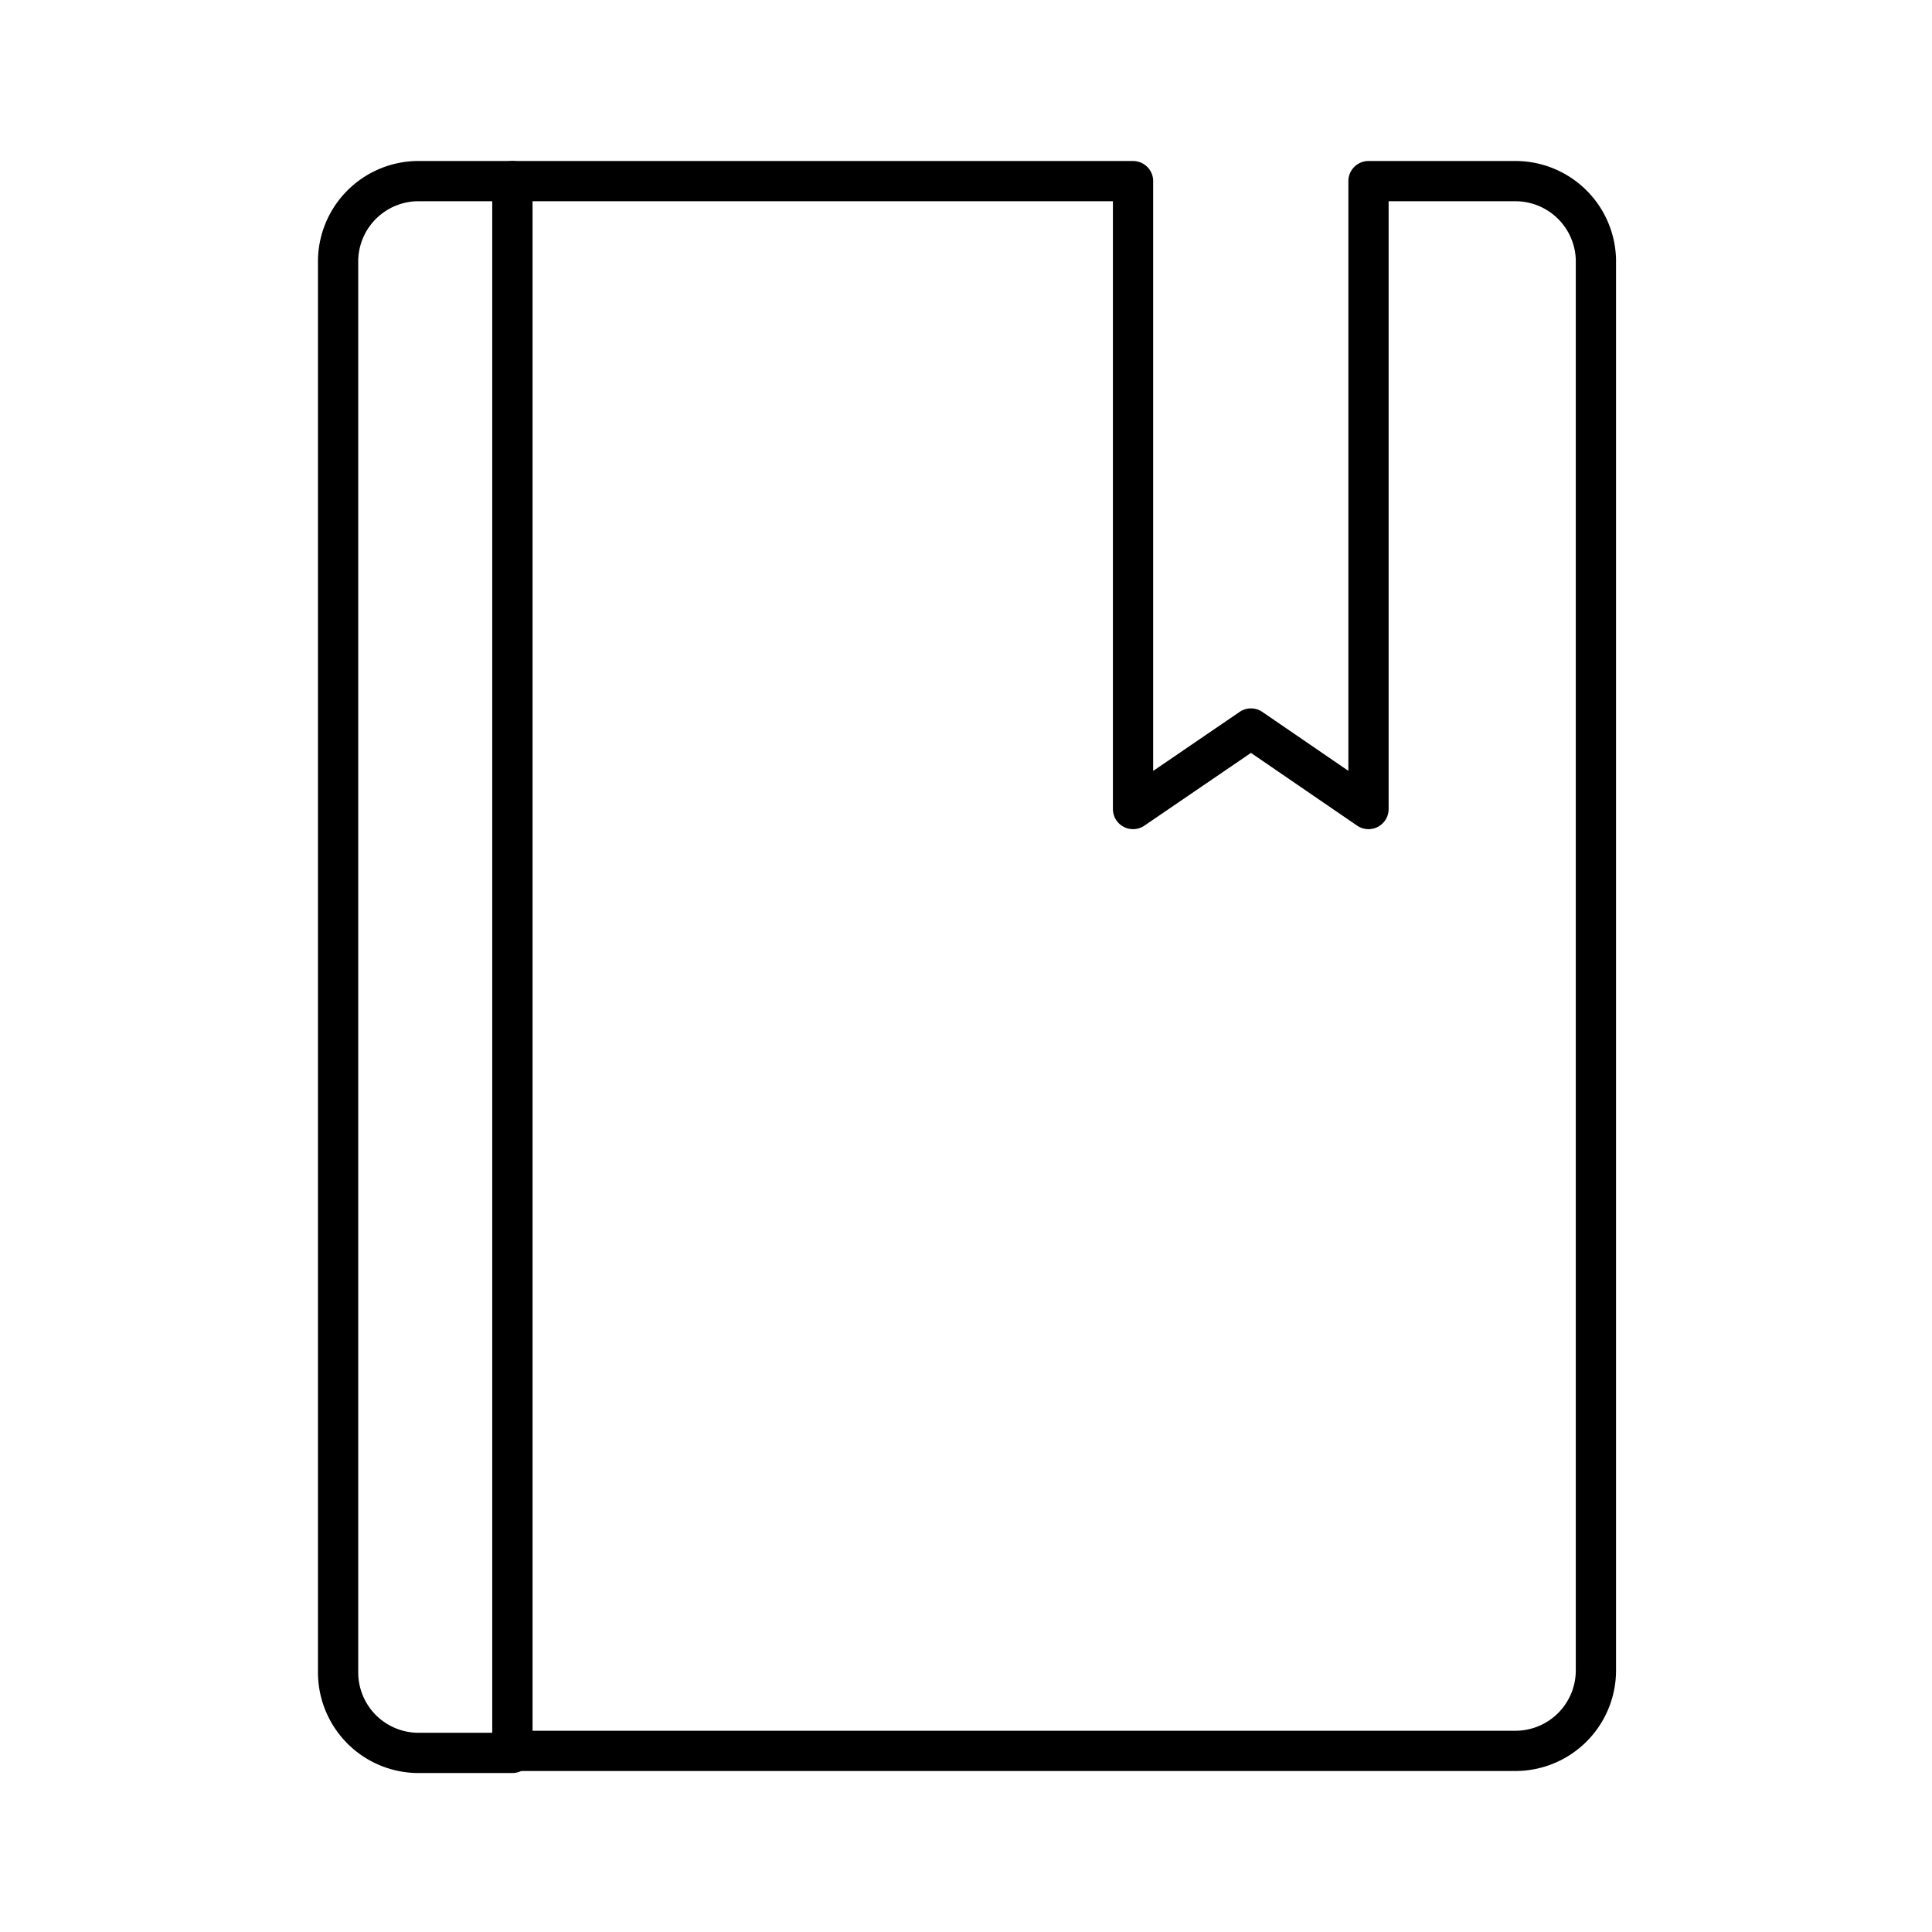
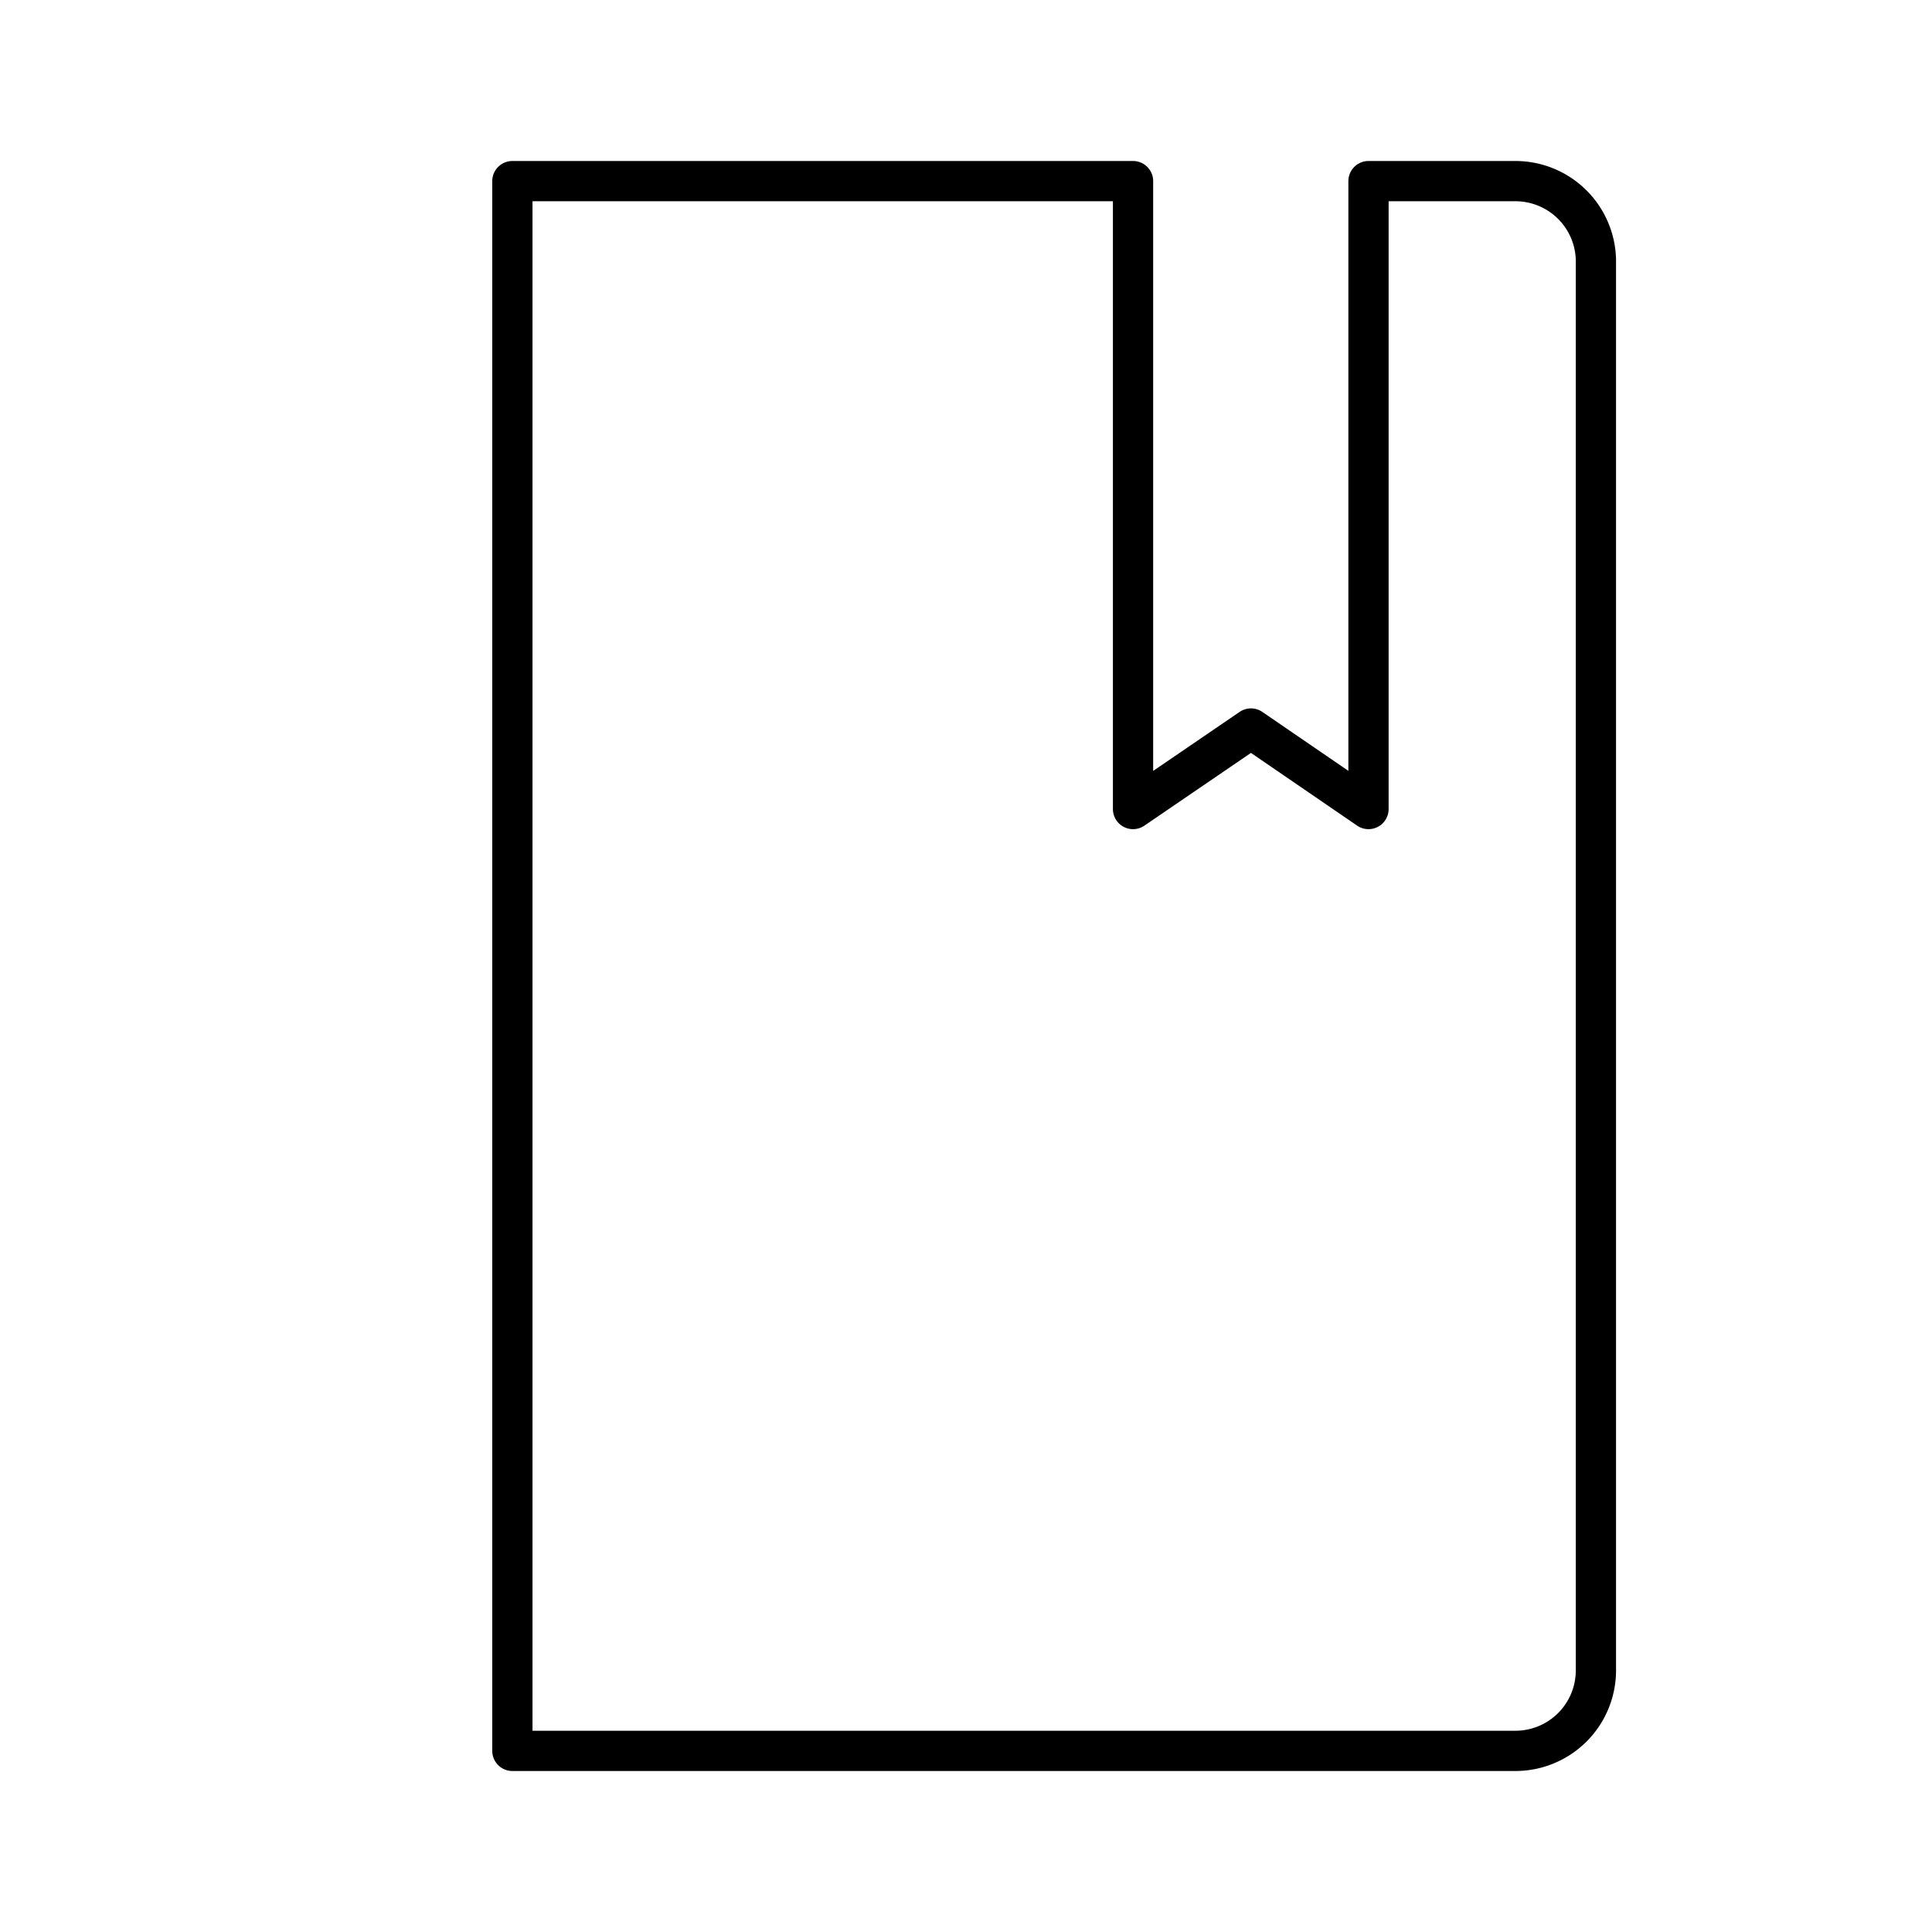
<svg xmlns="http://www.w3.org/2000/svg" width="800px" height="800px" viewBox="0 0 48 48" id="Layer_2" data-name="Layer 2">
  <defs>
    <style>.cls-1{fill:none;stroke:#000000;stroke-linecap:round;stroke-linejoin:round;}</style>
  </defs>
-   <path class="cls-1" d="M8.4,6.45v35.1a2,2,0,0,0,1.95,2h2.38V4.5H10.35A2,2,0,0,0,8.4,6.45Z" />
  <path class="cls-1" d="M37.65,4.5H34V20.1l-2.92-2-2.93,2V4.5H12.73v39H37.65a2,2,0,0,0,2-2V6.45A2,2,0,0,0,37.65,4.5Z" />
</svg>